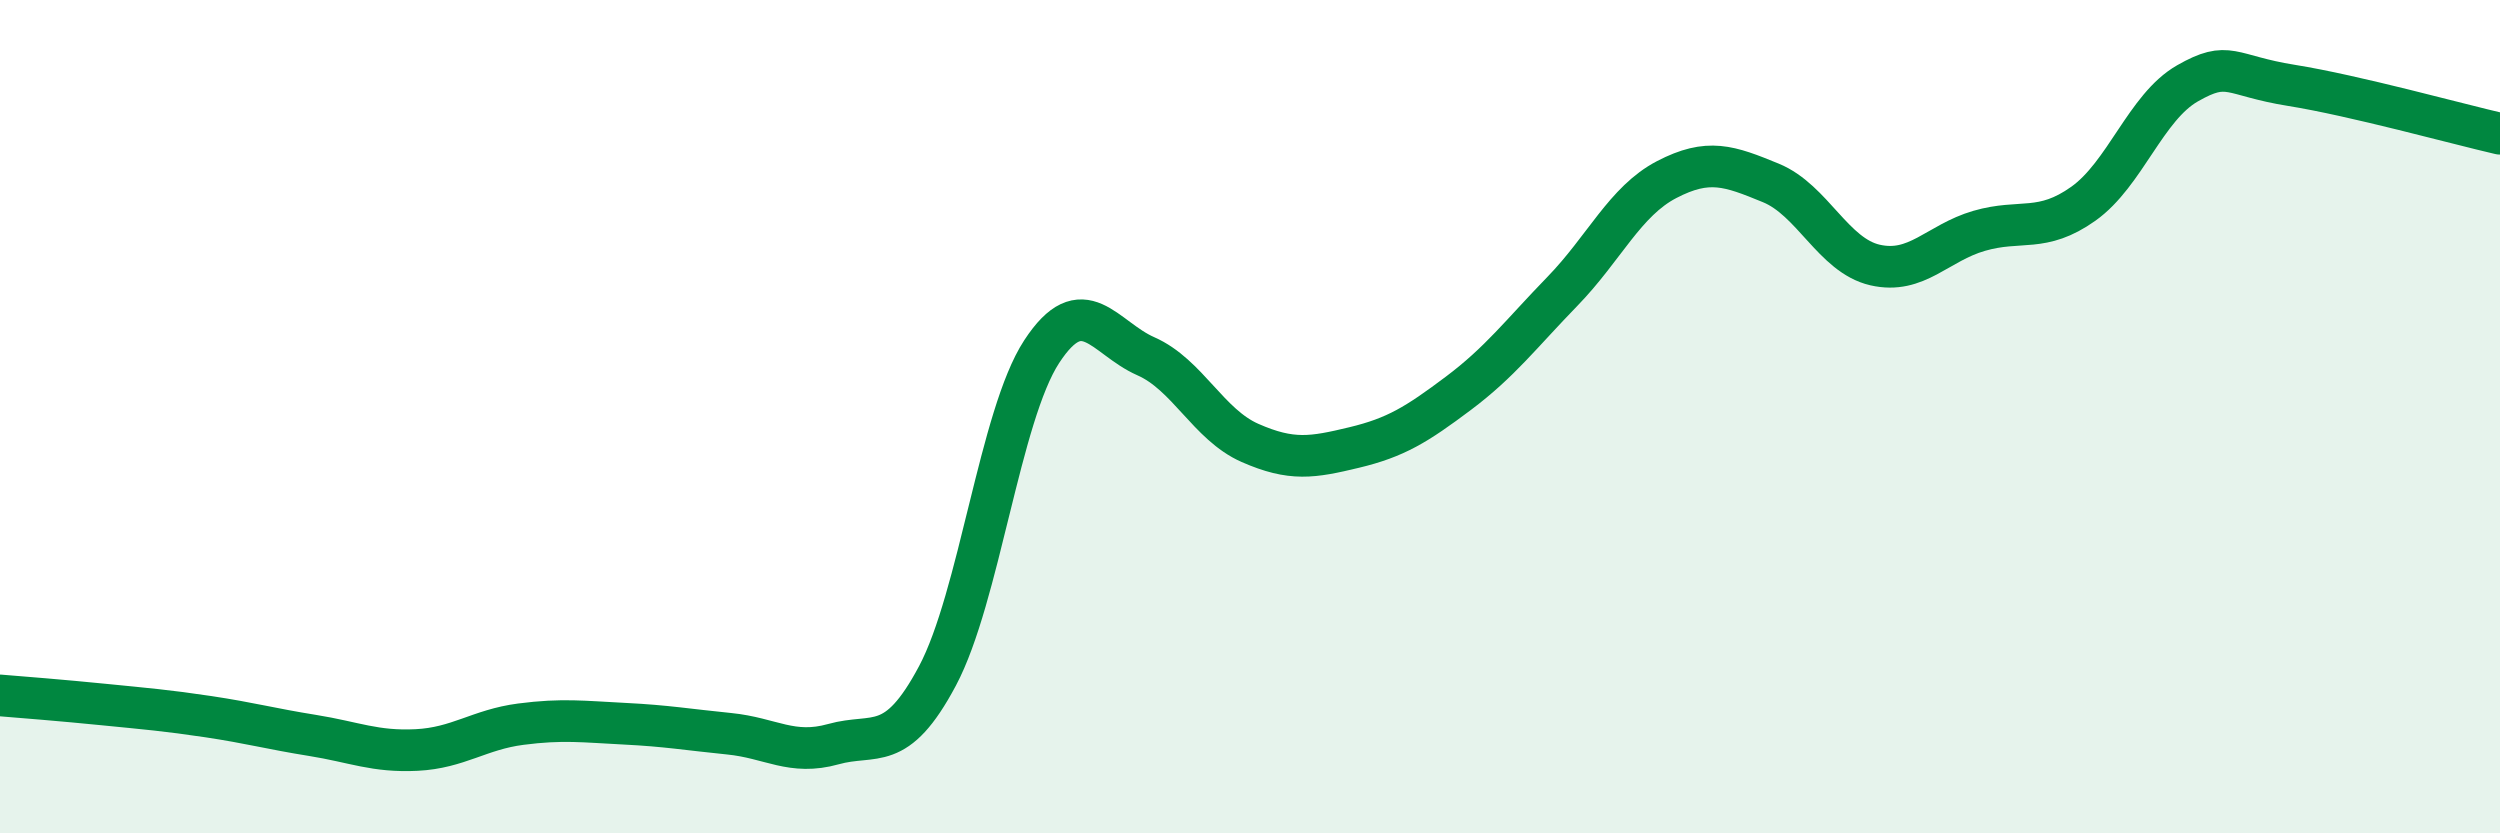
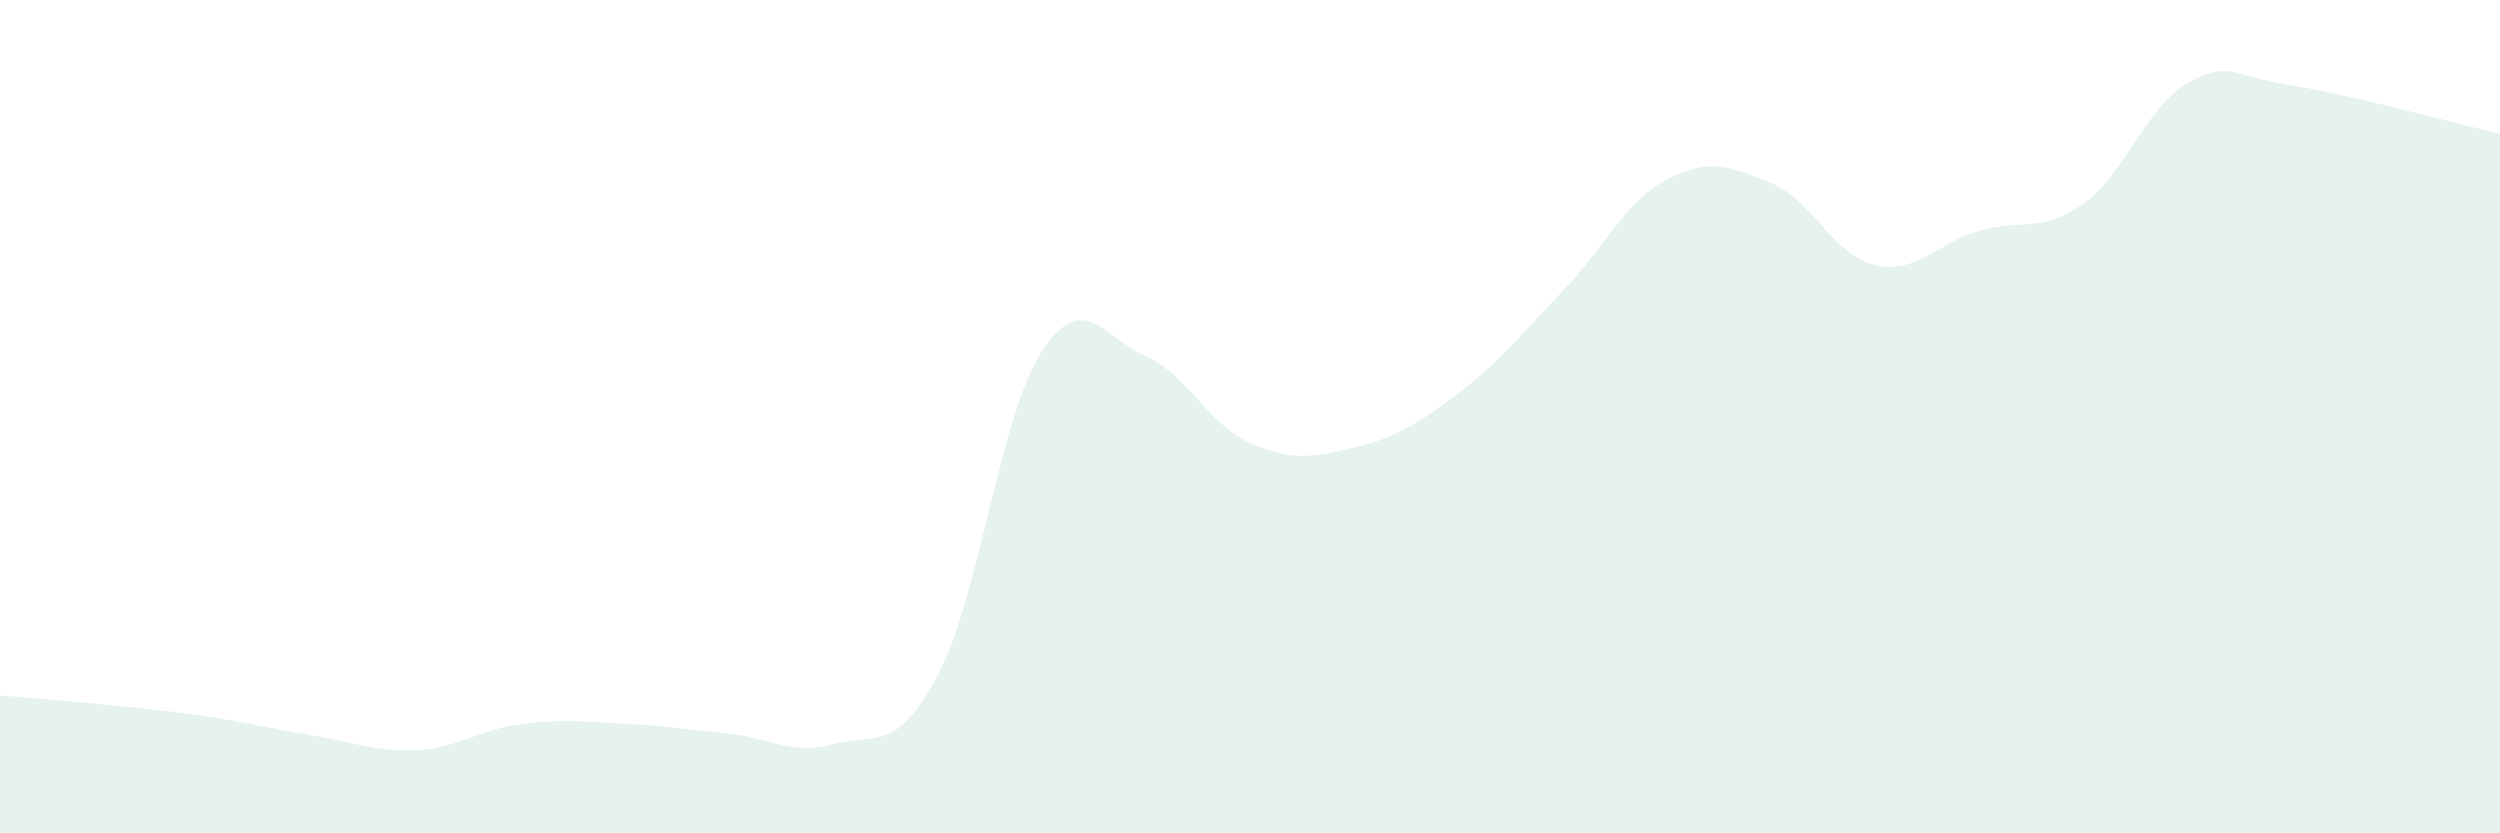
<svg xmlns="http://www.w3.org/2000/svg" width="60" height="20" viewBox="0 0 60 20">
  <path d="M 0,16.69 C 0.5,16.73 1.5,16.81 2.5,16.91 C 3.5,17.01 4,17.05 5,17.2 C 6,17.35 6.5,17.49 7.5,17.65 C 8.5,17.81 9,18.05 10,18 C 11,17.95 11.5,17.51 12.5,17.38 C 13.5,17.25 14,17.32 15,17.37 C 16,17.42 16.5,17.51 17.5,17.61 C 18.5,17.71 19,18.14 20,17.86 C 21,17.58 21.5,18.1 22.5,16.22 C 23.5,14.34 24,9.97 25,8.44 C 26,6.91 26.5,8.11 27.5,8.55 C 28.5,8.99 29,10.19 30,10.63 C 31,11.07 31.5,10.98 32.5,10.74 C 33.5,10.5 34,10.19 35,9.44 C 36,8.69 36.5,8.02 37.5,6.99 C 38.5,5.96 39,4.83 40,4.31 C 41,3.79 41.5,3.98 42.5,4.39 C 43.5,4.8 44,6.13 45,6.36 C 46,6.59 46.5,5.83 47.5,5.54 C 48.5,5.25 49,5.6 50,4.89 C 51,4.18 51.5,2.57 52.5,2 C 53.5,1.43 53.5,1.81 55,2.05 C 56.5,2.29 59,2.98 60,3.21L60 20L0 20Z" fill="#008740" opacity="0.1" stroke-linecap="round" stroke-linejoin="round" />
-   <path d="M 0,16.69 C 0.5,16.73 1.5,16.81 2.5,16.91 C 3.5,17.01 4,17.05 5,17.2 C 6,17.35 6.5,17.49 7.5,17.65 C 8.5,17.81 9,18.05 10,18 C 11,17.95 11.5,17.51 12.5,17.38 C 13.5,17.25 14,17.32 15,17.37 C 16,17.42 16.5,17.51 17.5,17.61 C 18.5,17.71 19,18.14 20,17.86 C 21,17.58 21.5,18.1 22.5,16.22 C 23.5,14.34 24,9.97 25,8.44 C 26,6.91 26.5,8.11 27.5,8.55 C 28.5,8.99 29,10.19 30,10.63 C 31,11.07 31.5,10.98 32.5,10.74 C 33.5,10.5 34,10.19 35,9.44 C 36,8.69 36.5,8.02 37.5,6.99 C 38.5,5.96 39,4.83 40,4.31 C 41,3.79 41.5,3.98 42.5,4.39 C 43.5,4.8 44,6.13 45,6.36 C 46,6.59 46.5,5.83 47.5,5.54 C 48.5,5.25 49,5.6 50,4.89 C 51,4.18 51.5,2.57 52.5,2 C 53.5,1.43 53.5,1.81 55,2.05 C 56.5,2.29 59,2.98 60,3.21" stroke="#008740" stroke-width="1" fill="none" stroke-linecap="round" stroke-linejoin="round" />
</svg>